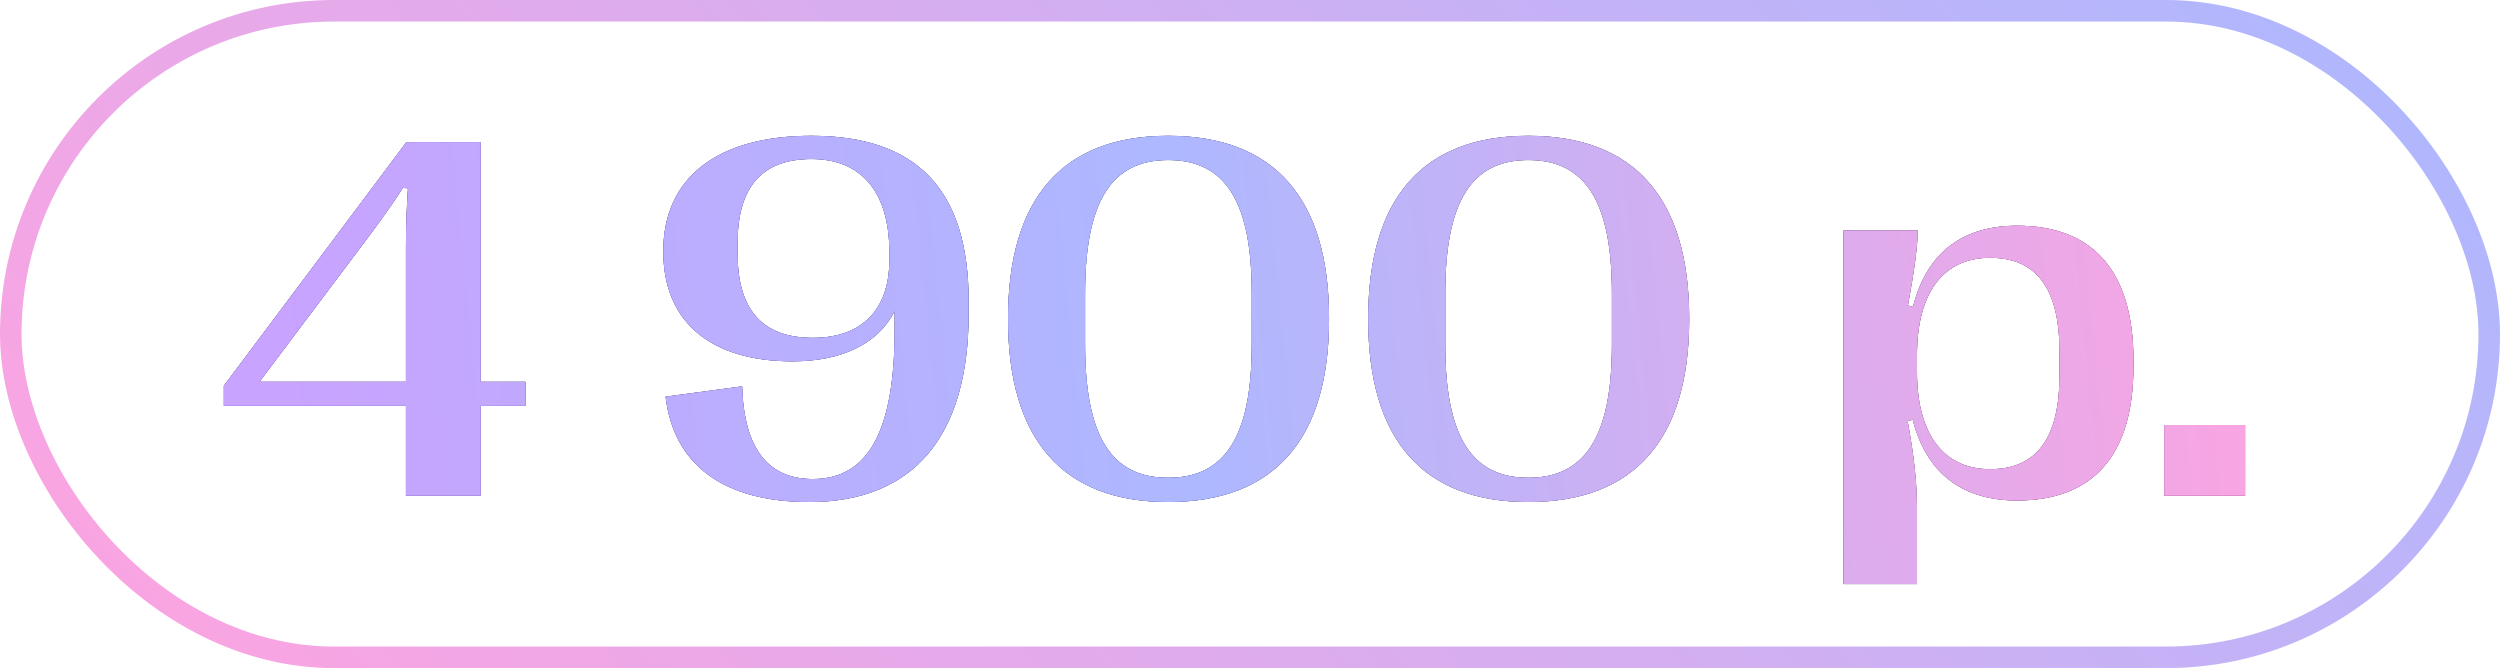
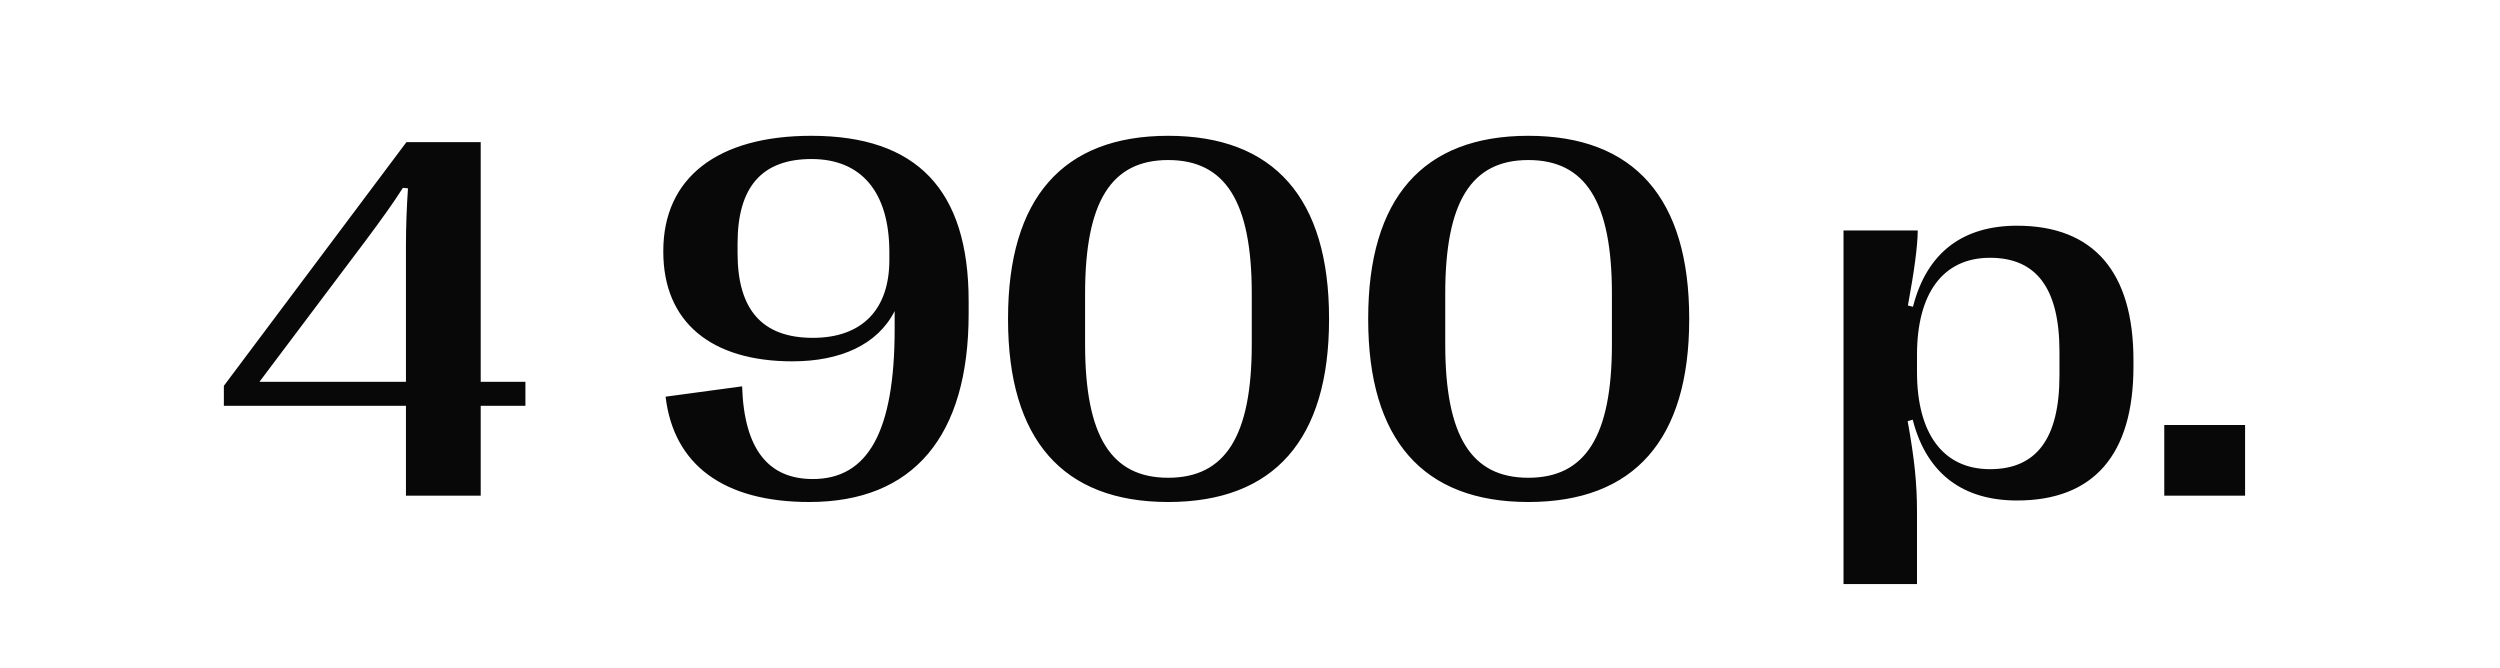
<svg xmlns="http://www.w3.org/2000/svg" width="116" height="31" viewBox="0 0 116 31" fill="none">
-   <rect x="0.5" y="0.5" width="115" height="30" rx="15" stroke="url(#paint0_linear_766_1730)" />
  <path d="M22.305 23H18.836V18.828H10.387V17.902L18.859 6.594H22.305V17.715H24.379V18.828H22.305V23ZM16.984 11.141L12.039 17.715H18.836V11.375C18.836 10.531 18.871 9.605 18.93 8.738L18.695 8.715C18.273 9.383 17.676 10.215 16.984 11.141ZM37.551 23.293C33.578 23.293 31.258 21.57 30.883 18.406L34.434 17.926C34.527 20.891 35.688 22.227 37.715 22.227C40.281 22.227 41.512 20.012 41.512 15.266V14.434C40.715 16.004 38.98 16.766 36.766 16.766C33.016 16.766 30.777 14.961 30.777 11.68V11.645C30.777 8.246 33.297 6.301 37.645 6.301C42.543 6.301 44.945 8.809 44.945 13.965V14.562C44.945 20.234 42.391 23.293 37.551 23.293ZM37.715 15.676C40 15.676 41.266 14.363 41.266 12.066V11.703C41.266 8.879 39.941 7.379 37.656 7.379C35.359 7.379 34.223 8.668 34.223 11.293V11.75C34.223 14.375 35.371 15.676 37.715 15.676ZM54.203 23.293C49.305 23.293 46.773 20.387 46.773 14.82V14.773C46.773 9.207 49.305 6.301 54.203 6.301C59.125 6.301 61.668 9.207 61.668 14.773V14.82C61.668 20.387 59.125 23.293 54.203 23.293ZM54.203 22.168C56.852 22.168 58.082 20.246 58.082 15.969V13.625C58.082 9.348 56.852 7.426 54.203 7.426C51.566 7.426 50.348 9.348 50.348 13.625V15.969C50.348 20.258 51.566 22.168 54.203 22.168ZM70.914 23.293C66.016 23.293 63.484 20.387 63.484 14.82V14.773C63.484 9.207 66.016 6.301 70.914 6.301C75.836 6.301 78.379 9.207 78.379 14.773V14.82C78.379 20.387 75.836 23.293 70.914 23.293ZM70.914 22.168C73.562 22.168 74.793 20.246 74.793 15.969V13.625C74.793 9.348 73.562 7.426 70.914 7.426C68.277 7.426 67.059 9.348 67.059 13.625V15.969C67.059 20.258 68.277 22.168 70.914 22.168ZM93.59 10.473C97.141 10.473 98.992 12.617 98.992 16.707V17.012C98.992 21.102 97.141 23.223 93.59 23.223C91.141 23.223 89.406 22.039 88.75 19.473L88.516 19.543C88.832 21.301 88.949 22.426 88.949 23.762V27.102H85.539V10.695H88.984C88.973 11.445 88.832 12.512 88.527 14.176L88.762 14.234C89.418 11.656 91.141 10.473 93.59 10.473ZM92.336 11.961C90.144 11.961 88.949 13.625 88.949 16.461V17.27C88.949 20.094 90.144 21.77 92.336 21.77C94.481 21.77 95.559 20.363 95.559 17.422V16.309C95.559 13.367 94.481 11.961 92.336 11.961ZM104.172 23H100.422V19.719H104.172V23Z" fill="#080808" />
-   <path d="M22.305 23H18.836V18.828H10.387V17.902L18.859 6.594H22.305V17.715H24.379V18.828H22.305V23ZM16.984 11.141L12.039 17.715H18.836V11.375C18.836 10.531 18.871 9.605 18.93 8.738L18.695 8.715C18.273 9.383 17.676 10.215 16.984 11.141ZM37.551 23.293C33.578 23.293 31.258 21.57 30.883 18.406L34.434 17.926C34.527 20.891 35.688 22.227 37.715 22.227C40.281 22.227 41.512 20.012 41.512 15.266V14.434C40.715 16.004 38.98 16.766 36.766 16.766C33.016 16.766 30.777 14.961 30.777 11.68V11.645C30.777 8.246 33.297 6.301 37.645 6.301C42.543 6.301 44.945 8.809 44.945 13.965V14.562C44.945 20.234 42.391 23.293 37.551 23.293ZM37.715 15.676C40 15.676 41.266 14.363 41.266 12.066V11.703C41.266 8.879 39.941 7.379 37.656 7.379C35.359 7.379 34.223 8.668 34.223 11.293V11.75C34.223 14.375 35.371 15.676 37.715 15.676ZM54.203 23.293C49.305 23.293 46.773 20.387 46.773 14.82V14.773C46.773 9.207 49.305 6.301 54.203 6.301C59.125 6.301 61.668 9.207 61.668 14.773V14.82C61.668 20.387 59.125 23.293 54.203 23.293ZM54.203 22.168C56.852 22.168 58.082 20.246 58.082 15.969V13.625C58.082 9.348 56.852 7.426 54.203 7.426C51.566 7.426 50.348 9.348 50.348 13.625V15.969C50.348 20.258 51.566 22.168 54.203 22.168ZM70.914 23.293C66.016 23.293 63.484 20.387 63.484 14.82V14.773C63.484 9.207 66.016 6.301 70.914 6.301C75.836 6.301 78.379 9.207 78.379 14.773V14.82C78.379 20.387 75.836 23.293 70.914 23.293ZM70.914 22.168C73.562 22.168 74.793 20.246 74.793 15.969V13.625C74.793 9.348 73.562 7.426 70.914 7.426C68.277 7.426 67.059 9.348 67.059 13.625V15.969C67.059 20.258 68.277 22.168 70.914 22.168ZM93.59 10.473C97.141 10.473 98.992 12.617 98.992 16.707V17.012C98.992 21.102 97.141 23.223 93.59 23.223C91.141 23.223 89.406 22.039 88.75 19.473L88.516 19.543C88.832 21.301 88.949 22.426 88.949 23.762V27.102H85.539V10.695H88.984C88.973 11.445 88.832 12.512 88.527 14.176L88.762 14.234C89.418 11.656 91.141 10.473 93.59 10.473ZM92.336 11.961C90.144 11.961 88.949 13.625 88.949 16.461V17.27C88.949 20.094 90.144 21.77 92.336 21.77C94.481 21.77 95.559 20.363 95.559 17.422V16.309C95.559 13.367 94.481 11.961 92.336 11.961ZM104.172 23H100.422V19.719H104.172V23Z" fill="url(#paint1_linear_766_1730)" />
-   <path d="M22.305 23H18.836V18.828H10.387V17.902L18.859 6.594H22.305V17.715H24.379V18.828H22.305V23ZM16.984 11.141L12.039 17.715H18.836V11.375C18.836 10.531 18.871 9.605 18.93 8.738L18.695 8.715C18.273 9.383 17.676 10.215 16.984 11.141ZM37.551 23.293C33.578 23.293 31.258 21.57 30.883 18.406L34.434 17.926C34.527 20.891 35.688 22.227 37.715 22.227C40.281 22.227 41.512 20.012 41.512 15.266V14.434C40.715 16.004 38.98 16.766 36.766 16.766C33.016 16.766 30.777 14.961 30.777 11.68V11.645C30.777 8.246 33.297 6.301 37.645 6.301C42.543 6.301 44.945 8.809 44.945 13.965V14.562C44.945 20.234 42.391 23.293 37.551 23.293ZM37.715 15.676C40 15.676 41.266 14.363 41.266 12.066V11.703C41.266 8.879 39.941 7.379 37.656 7.379C35.359 7.379 34.223 8.668 34.223 11.293V11.75C34.223 14.375 35.371 15.676 37.715 15.676ZM54.203 23.293C49.305 23.293 46.773 20.387 46.773 14.82V14.773C46.773 9.207 49.305 6.301 54.203 6.301C59.125 6.301 61.668 9.207 61.668 14.773V14.82C61.668 20.387 59.125 23.293 54.203 23.293ZM54.203 22.168C56.852 22.168 58.082 20.246 58.082 15.969V13.625C58.082 9.348 56.852 7.426 54.203 7.426C51.566 7.426 50.348 9.348 50.348 13.625V15.969C50.348 20.258 51.566 22.168 54.203 22.168ZM70.914 23.293C66.016 23.293 63.484 20.387 63.484 14.82V14.773C63.484 9.207 66.016 6.301 70.914 6.301C75.836 6.301 78.379 9.207 78.379 14.773V14.82C78.379 20.387 75.836 23.293 70.914 23.293ZM70.914 22.168C73.562 22.168 74.793 20.246 74.793 15.969V13.625C74.793 9.348 73.562 7.426 70.914 7.426C68.277 7.426 67.059 9.348 67.059 13.625V15.969C67.059 20.258 68.277 22.168 70.914 22.168ZM93.59 10.473C97.141 10.473 98.992 12.617 98.992 16.707V17.012C98.992 21.102 97.141 23.223 93.59 23.223C91.141 23.223 89.406 22.039 88.75 19.473L88.516 19.543C88.832 21.301 88.949 22.426 88.949 23.762V27.102H85.539V10.695H88.984C88.973 11.445 88.832 12.512 88.527 14.176L88.762 14.234C89.418 11.656 91.141 10.473 93.59 10.473ZM92.336 11.961C90.144 11.961 88.949 13.625 88.949 16.461V17.27C88.949 20.094 90.144 21.77 92.336 21.77C94.481 21.77 95.559 20.363 95.559 17.422V16.309C95.559 13.367 94.481 11.961 92.336 11.961ZM104.172 23H100.422V19.719H104.172V23Z" fill="url(#paint2_linear_766_1730)" />
  <defs>
    <linearGradient id="paint0_linear_766_1730" x1="112.756" y1="-1.117" x2="39.398" y2="71.049" gradientUnits="userSpaceOnUse">
      <stop stop-color="#ADB8FF" />
      <stop offset="1" stop-color="#FFA3E0" />
    </linearGradient>
    <linearGradient id="paint1_linear_766_1730" x1="106" y1="-2.385" x2="12.066" y2="7.09" gradientUnits="userSpaceOnUse">
      <stop stop-color="#DA67B4" />
      <stop offset="0.56" stop-color="#6D7BD7" />
      <stop offset="1" stop-color="#966AD8" />
    </linearGradient>
    <linearGradient id="paint2_linear_766_1730" x1="106" y1="-2.385" x2="12.066" y2="7.09" gradientUnits="userSpaceOnUse">
      <stop stop-color="#FFA3E0" />
      <stop offset="0.56" stop-color="#ADB8FF" />
      <stop offset="1" stop-color="#C8A3FF" />
    </linearGradient>
  </defs>
</svg>